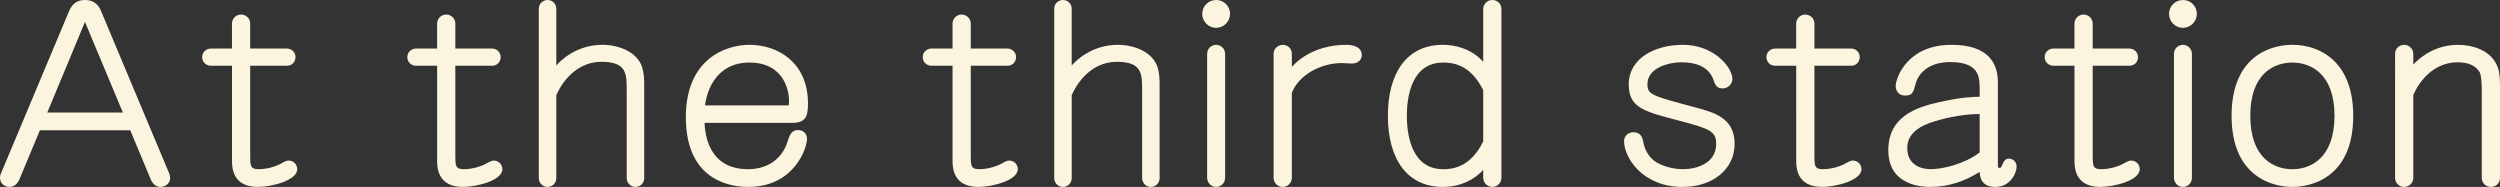
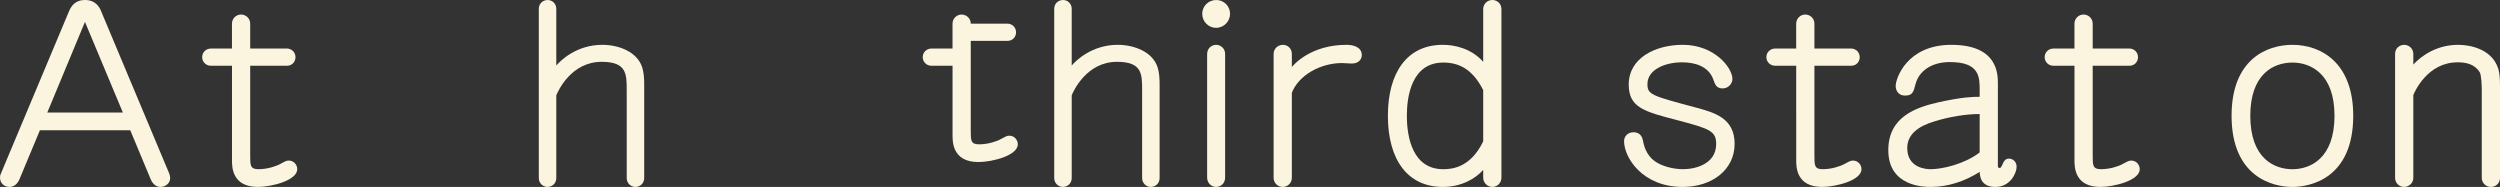
<svg xmlns="http://www.w3.org/2000/svg" version="1.1" id="レイヤー_1" x="0px" y="0px" width="263.948px" height="19.736px" viewBox="-4.637 -0.126 263.948 19.736" enable-background="new -4.637 -0.126 263.948 19.736" xml:space="preserve">
  <rect x="-4.637" y="-0.126" width="263.948" height="19.736" fill="#333333" stroke="none" />
  <g id="レイヤー_1_1_">
</g>
  <g id="contents">
    <g>
      <path fill="#FBF4DE" d="M9.117,13.629h-9.542l-2.158,5.174c-0.182,0.441-0.546,0.806-1.04,0.806c-0.598,0-1.014-0.415-1.014-0.987    c0-0.131,0.026-0.287,0.104-0.443L2.668,1.019c0.391-0.91,1.015-1.144,1.69-1.144c1.17,0,1.56,0.884,1.664,1.144l7.202,17.161    c0.077,0.207,0.104,0.312,0.104,0.494c0,0.572-0.52,0.936-1.014,0.936c-0.286,0-0.754-0.13-1.04-0.807L9.117,13.629z     M0.354,11.756h7.981L4.333,2.188L0.354,11.756z" />
      <path fill="#FBF4DE" d="M17.644,6.817c-0.572,0-0.937-0.442-0.937-0.91c0-0.494,0.391-0.91,0.937-0.91h2.21V2.371    c0-0.546,0.441-0.962,0.962-0.962c0.494,0,0.962,0.39,0.962,0.962v2.626h3.874c0.494,0,0.91,0.39,0.91,0.91    c0,0.468-0.338,0.91-0.91,0.91h-3.874v9.438c0,1.092,0,1.482,0.884,1.482c0.988,0,1.872-0.338,2.185-0.494    c0.676-0.363,0.754-0.416,1.014-0.416c0.494,0,0.884,0.416,0.884,0.91c0,1.196-2.729,1.872-4.16,1.872    c-2.729,0-2.729-2.132-2.729-2.808V6.817H17.644z" />
-       <path fill="#FBF4DE" d="M39.302,6.817c-0.571,0-0.936-0.442-0.936-0.91c0-0.494,0.39-0.91,0.936-0.91h2.211V2.371    c0-0.546,0.441-0.962,0.962-0.962c0.493,0,0.962,0.39,0.962,0.962v2.626h3.875c0.494,0,0.91,0.39,0.91,0.91    c0,0.468-0.339,0.91-0.91,0.91h-3.875v9.438c0,1.092,0,1.482,0.884,1.482c0.988,0,1.872-0.338,2.184-0.494    c0.677-0.363,0.754-0.416,1.015-0.416c0.494,0,0.884,0.416,0.884,0.91c0,1.196-2.73,1.872-4.16,1.872    c-2.729,0-2.729-2.132-2.729-2.808V6.817H39.302z" />
      <path fill="#FBF4DE" d="M54.096,6.791c0.441-0.521,2.132-2.185,4.861-2.185c1.716,0,3.692,0.729,4.212,2.393    c0.183,0.624,0.208,1.118,0.208,1.95v9.725c0,0.545-0.416,0.936-0.936,0.936c-0.468,0-0.91-0.391-0.91-0.936V9.417    c0-1.742,0-3.016-2.652-3.016c-3.224,0-4.602,3.094-4.783,3.536v8.735c0,0.547-0.416,0.937-0.937,0.937    c-0.442,0-0.91-0.364-0.91-0.937V0.811c0-0.598,0.468-0.936,0.937-0.936c0.494,0,0.91,0.39,0.91,0.936V6.791z" />
-       <path fill="#FBF4DE" d="M69.748,12.849c0.052,1.015,0.312,4.888,4.603,4.888c2.184,0,3.613-1.223,4.134-2.834    c0.233-0.754,0.416-1.3,1.144-1.3c0.469,0,0.937,0.312,0.937,0.937c0,0.936-1.326,5.069-6.214,5.069    c-1.431,0-6.578-0.364-6.578-7.358c0-6.109,4.134-7.645,6.733-7.645c2.809,0,6.163,1.716,6.163,6.215    c0,1.559-0.39,2.027-1.768,2.027L69.748,12.849L69.748,12.849z M78.64,11.002c0.182-1.429-0.469-4.523-4.135-4.523    c-3.562,0-4.523,3.017-4.706,4.523H78.64z" />
-       <path fill="#FBF4DE" d="M93.719,6.817c-0.571,0-0.936-0.442-0.936-0.91c0-0.494,0.39-0.91,0.936-0.91h2.211V2.371    c0-0.546,0.441-0.962,0.962-0.962c0.493,0,0.962,0.39,0.962,0.962v2.626h3.874c0.494,0,0.91,0.39,0.91,0.91    c0,0.468-0.339,0.91-0.91,0.91h-3.874v9.438c0,1.092,0,1.482,0.884,1.482c0.988,0,1.872-0.338,2.184-0.494    c0.677-0.363,0.754-0.416,1.015-0.416c0.494,0,0.884,0.416,0.884,0.91c0,1.196-2.73,1.872-4.16,1.872    c-2.729,0-2.729-2.132-2.729-2.808V6.817H93.719z" />
+       <path fill="#FBF4DE" d="M93.719,6.817c-0.571,0-0.936-0.442-0.936-0.91c0-0.494,0.39-0.91,0.936-0.91h2.211V2.371    c0-0.546,0.441-0.962,0.962-0.962c0.493,0,0.962,0.39,0.962,0.962h3.874c0.494,0,0.91,0.39,0.91,0.91    c0,0.468-0.339,0.91-0.91,0.91h-3.874v9.438c0,1.092,0,1.482,0.884,1.482c0.988,0,1.872-0.338,2.184-0.494    c0.677-0.363,0.754-0.416,1.015-0.416c0.494,0,0.884,0.416,0.884,0.91c0,1.196-2.73,1.872-4.16,1.872    c-2.729,0-2.729-2.132-2.729-2.808V6.817H93.719z" />
      <path fill="#FBF4DE" d="M108.513,6.791c0.441-0.521,2.132-2.185,4.861-2.185c1.716,0,3.692,0.729,4.212,2.393    c0.183,0.624,0.208,1.118,0.208,1.95v9.725c0,0.545-0.416,0.936-0.936,0.936c-0.468,0-0.91-0.391-0.91-0.936V9.417    c0-1.742,0-3.016-2.652-3.016c-3.224,0-4.602,3.094-4.783,3.536v8.735c0,0.547-0.416,0.937-0.937,0.937    c-0.442,0-0.91-0.364-0.91-0.937V0.811c0-0.598,0.468-0.936,0.937-0.936c0.494,0,0.91,0.39,0.91,0.936V6.791z" />
      <path fill="#FBF4DE" d="M125.23,1.331c0,0.806-0.65,1.482-1.482,1.482c-0.78,0-1.456-0.65-1.456-1.482    c0-0.78,0.624-1.456,1.482-1.456C124.581-0.125,125.23,0.524,125.23,1.331z M124.71,18.622c0,0.623-0.468,0.987-0.962,0.987    c-0.468,0-0.936-0.39-0.936-0.987V5.595c0-0.649,0.494-0.988,0.962-0.988c0.441,0,0.936,0.364,0.936,0.962V18.622z" />
      <path fill="#FBF4DE" d="M131.756,6.947c0.234-0.286,2.028-2.34,5.772-2.34c0.676,0,1.612,0.208,1.612,1.092    c0,0.39-0.286,0.884-1.066,0.884c-0.13,0-0.858-0.052-1.014-0.052c-2.314,0-4.603,1.3-5.305,3.146v8.971    c0,0.571-0.468,0.962-0.962,0.962s-0.962-0.391-0.962-0.962V5.569c0-0.599,0.494-0.962,0.988-0.962    c0.468,0,0.936,0.364,0.936,0.962V6.947z" />
      <path fill="#FBF4DE" d="M151.958,0.836c0-0.546,0.442-0.962,0.962-0.962c0.494,0,0.962,0.364,0.962,0.962v17.786    c0,0.598-0.468,0.987-0.962,0.987s-0.962-0.415-0.962-0.987v-0.807c-0.806,0.91-2.288,1.794-4.264,1.794    c-3.666,0-5.798-2.808-5.798-7.515c0-4.524,2.002-7.488,5.798-7.488c1.273,0,3.016,0.39,4.264,1.794V0.836z M151.958,9.391    c-1.17-2.34-2.704-2.912-4.212-2.912c-3.354,0-3.848,3.588-3.848,5.615c0,2.314,0.624,5.645,3.848,5.645    c1.066,0,2.912-0.261,4.212-2.939V9.391z" />
      <path fill="#FBF4DE" d="M178.27,8.221c0,0.442-0.391,0.988-1.04,0.988c-0.65,0-0.807-0.442-0.962-0.91    c-0.521-1.482-2.028-1.846-3.328-1.846c-1.794,0-3.641,0.78-3.641,2.288c0,1.118,0.364,1.222,5.148,2.496    c1.898,0.52,4.056,1.092,4.056,3.822s-2.365,4.55-5.485,4.55c-4.265,0-6.188-3.12-6.188-4.836c0-0.546,0.442-0.937,0.988-0.937    c0.832,0,0.962,0.676,1.014,0.91c0.156,0.885,0.572,1.768,1.456,2.289c0.884,0.52,2.002,0.701,2.782,0.701    c1.378,0,3.484-0.598,3.484-2.652c0-1.352-0.624-1.611-4.005-2.496c-3.613-0.936-5.226-1.352-5.226-3.795    c0-2.782,2.782-4.187,5.72-4.187C176.346,4.606,178.27,6.999,178.27,8.221z" />
      <path fill="#FBF4DE" d="M182.793,6.817c-0.571,0-0.936-0.442-0.936-0.91c0-0.494,0.39-0.91,0.936-0.91h2.21V2.371    c0-0.546,0.442-0.962,0.962-0.962c0.494,0,0.962,0.39,0.962,0.962v2.626h3.874c0.494,0,0.91,0.39,0.91,0.91    c0,0.468-0.338,0.91-0.91,0.91h-3.874v9.438c0,1.092,0,1.482,0.885,1.482c0.987,0,1.872-0.338,2.184-0.494    c0.676-0.363,0.754-0.416,1.014-0.416c0.494,0,0.885,0.416,0.885,0.91c0,1.196-2.73,1.872-4.16,1.872    c-2.73,0-2.73-2.132-2.73-2.808V6.817H182.793z" />
      <path fill="#FBF4DE" d="M204.374,9.391c0-1.378,0-2.964-3.146-2.964c-2.055,0-3.276,1.04-3.614,2.288    c-0.234,0.91-0.338,1.248-1.118,1.248c-0.832,0-0.988-0.702-0.988-1.014c0-0.806,1.196-4.342,5.876-4.342    c4.914,0,4.914,3.094,4.914,4.108v8.659c0,0.078,0,0.233,0.183,0.233c0.078,0,0.13,0,0.286-0.338    c0.13-0.312,0.285-0.649,0.701-0.649c0.391,0,0.807,0.311,0.807,0.857c0,0.65-0.65,2.132-2.236,2.132s-1.638-1.17-1.664-1.586    c-1.56,0.987-3.328,1.586-5.174,1.586c-0.624,0-4.472,0-4.472-3.874c0-3.535,2.912-4.523,5.33-5.07    c2.47-0.545,3.613-0.572,4.315-0.572V9.391z M204.374,11.913c-1.534,0-3.25,0.312-4.707,0.754    c-1.794,0.521-2.938,1.404-2.938,2.834c0,2.106,1.976,2.236,2.47,2.236c1.248,0,3.588-0.546,5.174-1.768L204.374,11.913    L204.374,11.913z" />
      <path fill="#FBF4DE" d="M212.173,6.817c-0.571,0-0.936-0.442-0.936-0.91c0-0.494,0.39-0.91,0.936-0.91h2.21V2.371    c0-0.546,0.442-0.962,0.963-0.962c0.493,0,0.962,0.39,0.962,0.962v2.626h3.874c0.493,0,0.909,0.39,0.909,0.91    c0,0.468-0.338,0.91-0.909,0.91h-3.874v9.438c0,1.092,0,1.482,0.884,1.482c0.988,0,1.872-0.338,2.184-0.494    c0.676-0.363,0.754-0.416,1.015-0.416c0.493,0,0.884,0.416,0.884,0.91c0,1.196-2.73,1.872-4.16,1.872    c-2.73,0-2.73-2.132-2.73-2.808V6.817H212.173z" />
-       <path fill="#FBF4DE" d="M227.305,1.331c0,0.806-0.65,1.482-1.482,1.482c-0.78,0-1.456-0.65-1.456-1.482    c0-0.78,0.624-1.456,1.482-1.456C226.655-0.125,227.305,0.524,227.305,1.331z M226.785,18.622c0,0.623-0.468,0.987-0.962,0.987    c-0.468,0-0.937-0.39-0.937-0.987V5.595c0-0.649,0.494-0.988,0.963-0.988c0.441,0,0.936,0.364,0.936,0.962V18.622z" />
      <path fill="#FBF4DE" d="M243.815,12.094c0,6.631-4.55,7.516-6.422,7.516c-2.106,0-6.422-1.066-6.422-7.516    c0-5.953,3.718-7.487,6.422-7.487C240.383,4.606,243.815,6.453,243.815,12.094z M232.947,12.094c0,4.525,2.548,5.645,4.446,5.645    c1.897,0,4.445-1.145,4.445-5.645c0-4.445-2.521-5.615-4.445-5.615C235.339,6.479,232.947,7.753,232.947,12.094z" />
      <path fill="#FBF4DE" d="M250.159,6.687c0.909-0.988,2.548-2.08,4.731-2.08c1.431,0,3.354,0.521,4.082,2.132    c0.183,0.39,0.339,0.857,0.339,2.21v9.699c0,0.571-0.442,0.962-0.963,0.962c-0.493,0-0.963-0.391-0.963-0.962V9.391    c0-0.416-0.024-1.586-0.232-1.924c-0.546-0.832-1.432-1.014-2.314-1.014c-3.172,0-4.523,3.068-4.68,3.458v8.736    c0,0.572-0.469,0.962-0.988,0.962c-0.468,0-0.936-0.39-0.936-0.962V5.569c0-0.599,0.468-0.962,0.961-0.962    c0.494,0,0.963,0.39,0.963,0.962V6.687L250.159,6.687z" />
    </g>
  </g>
</svg>